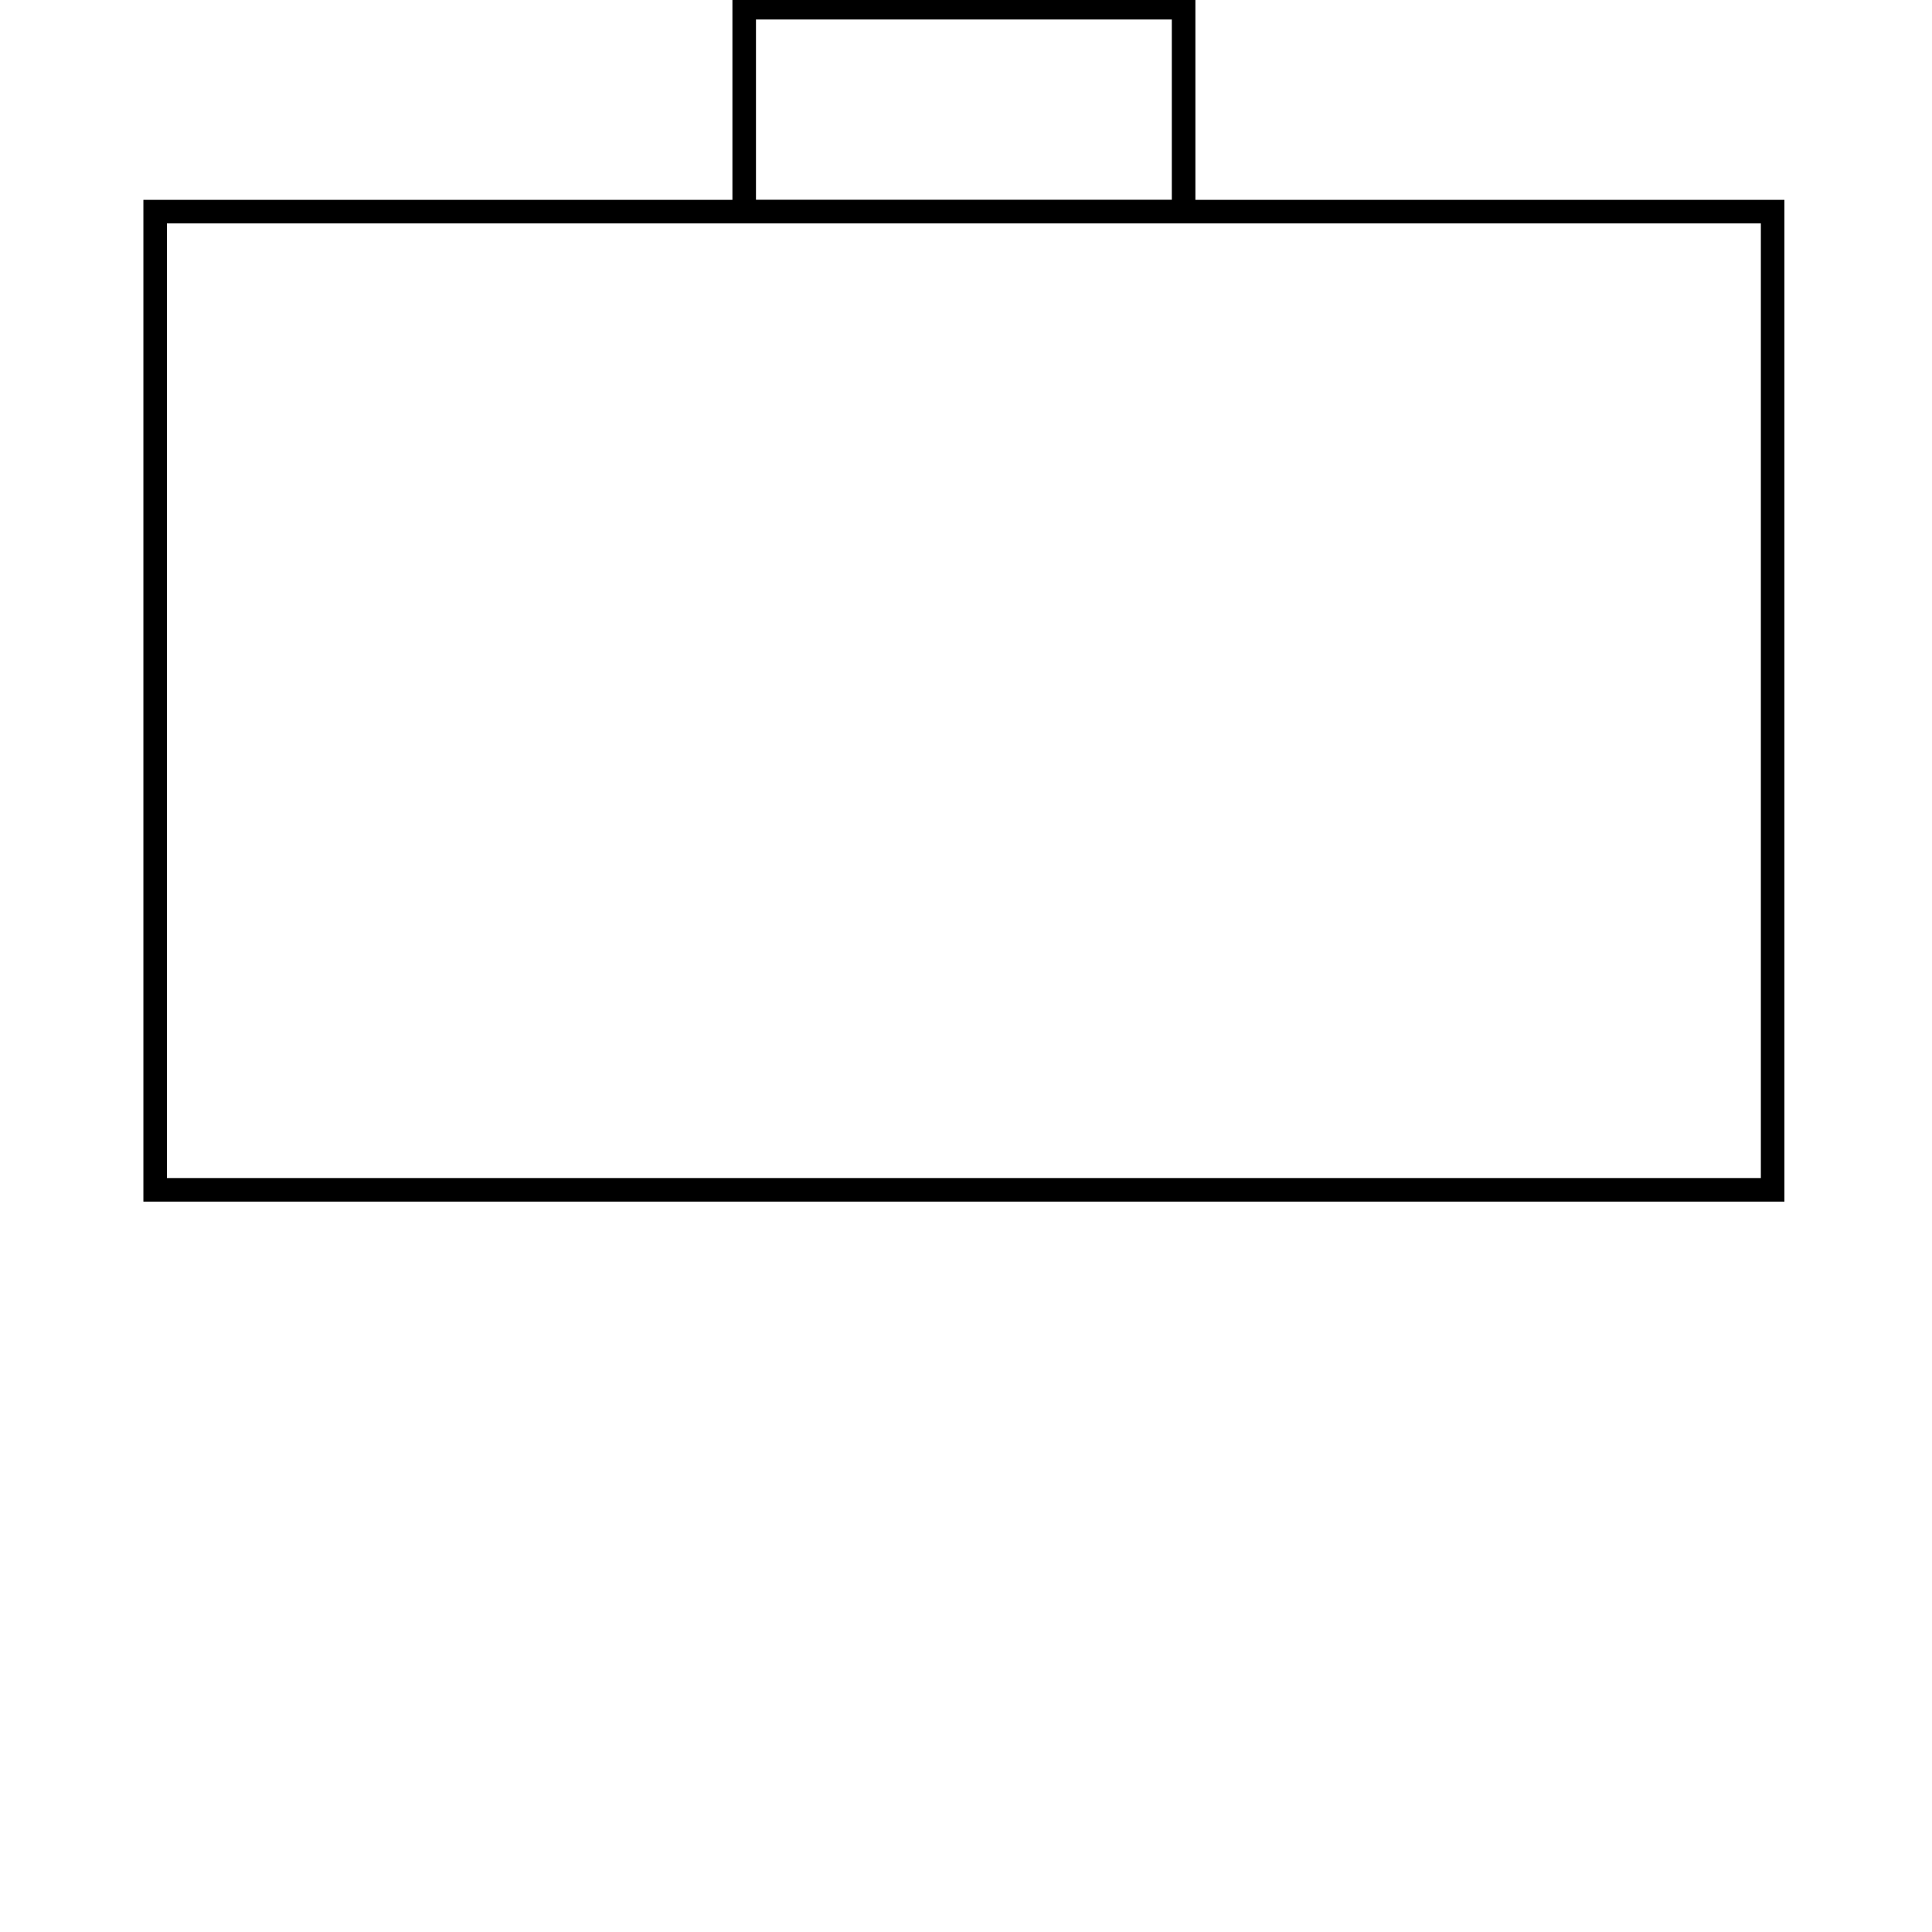
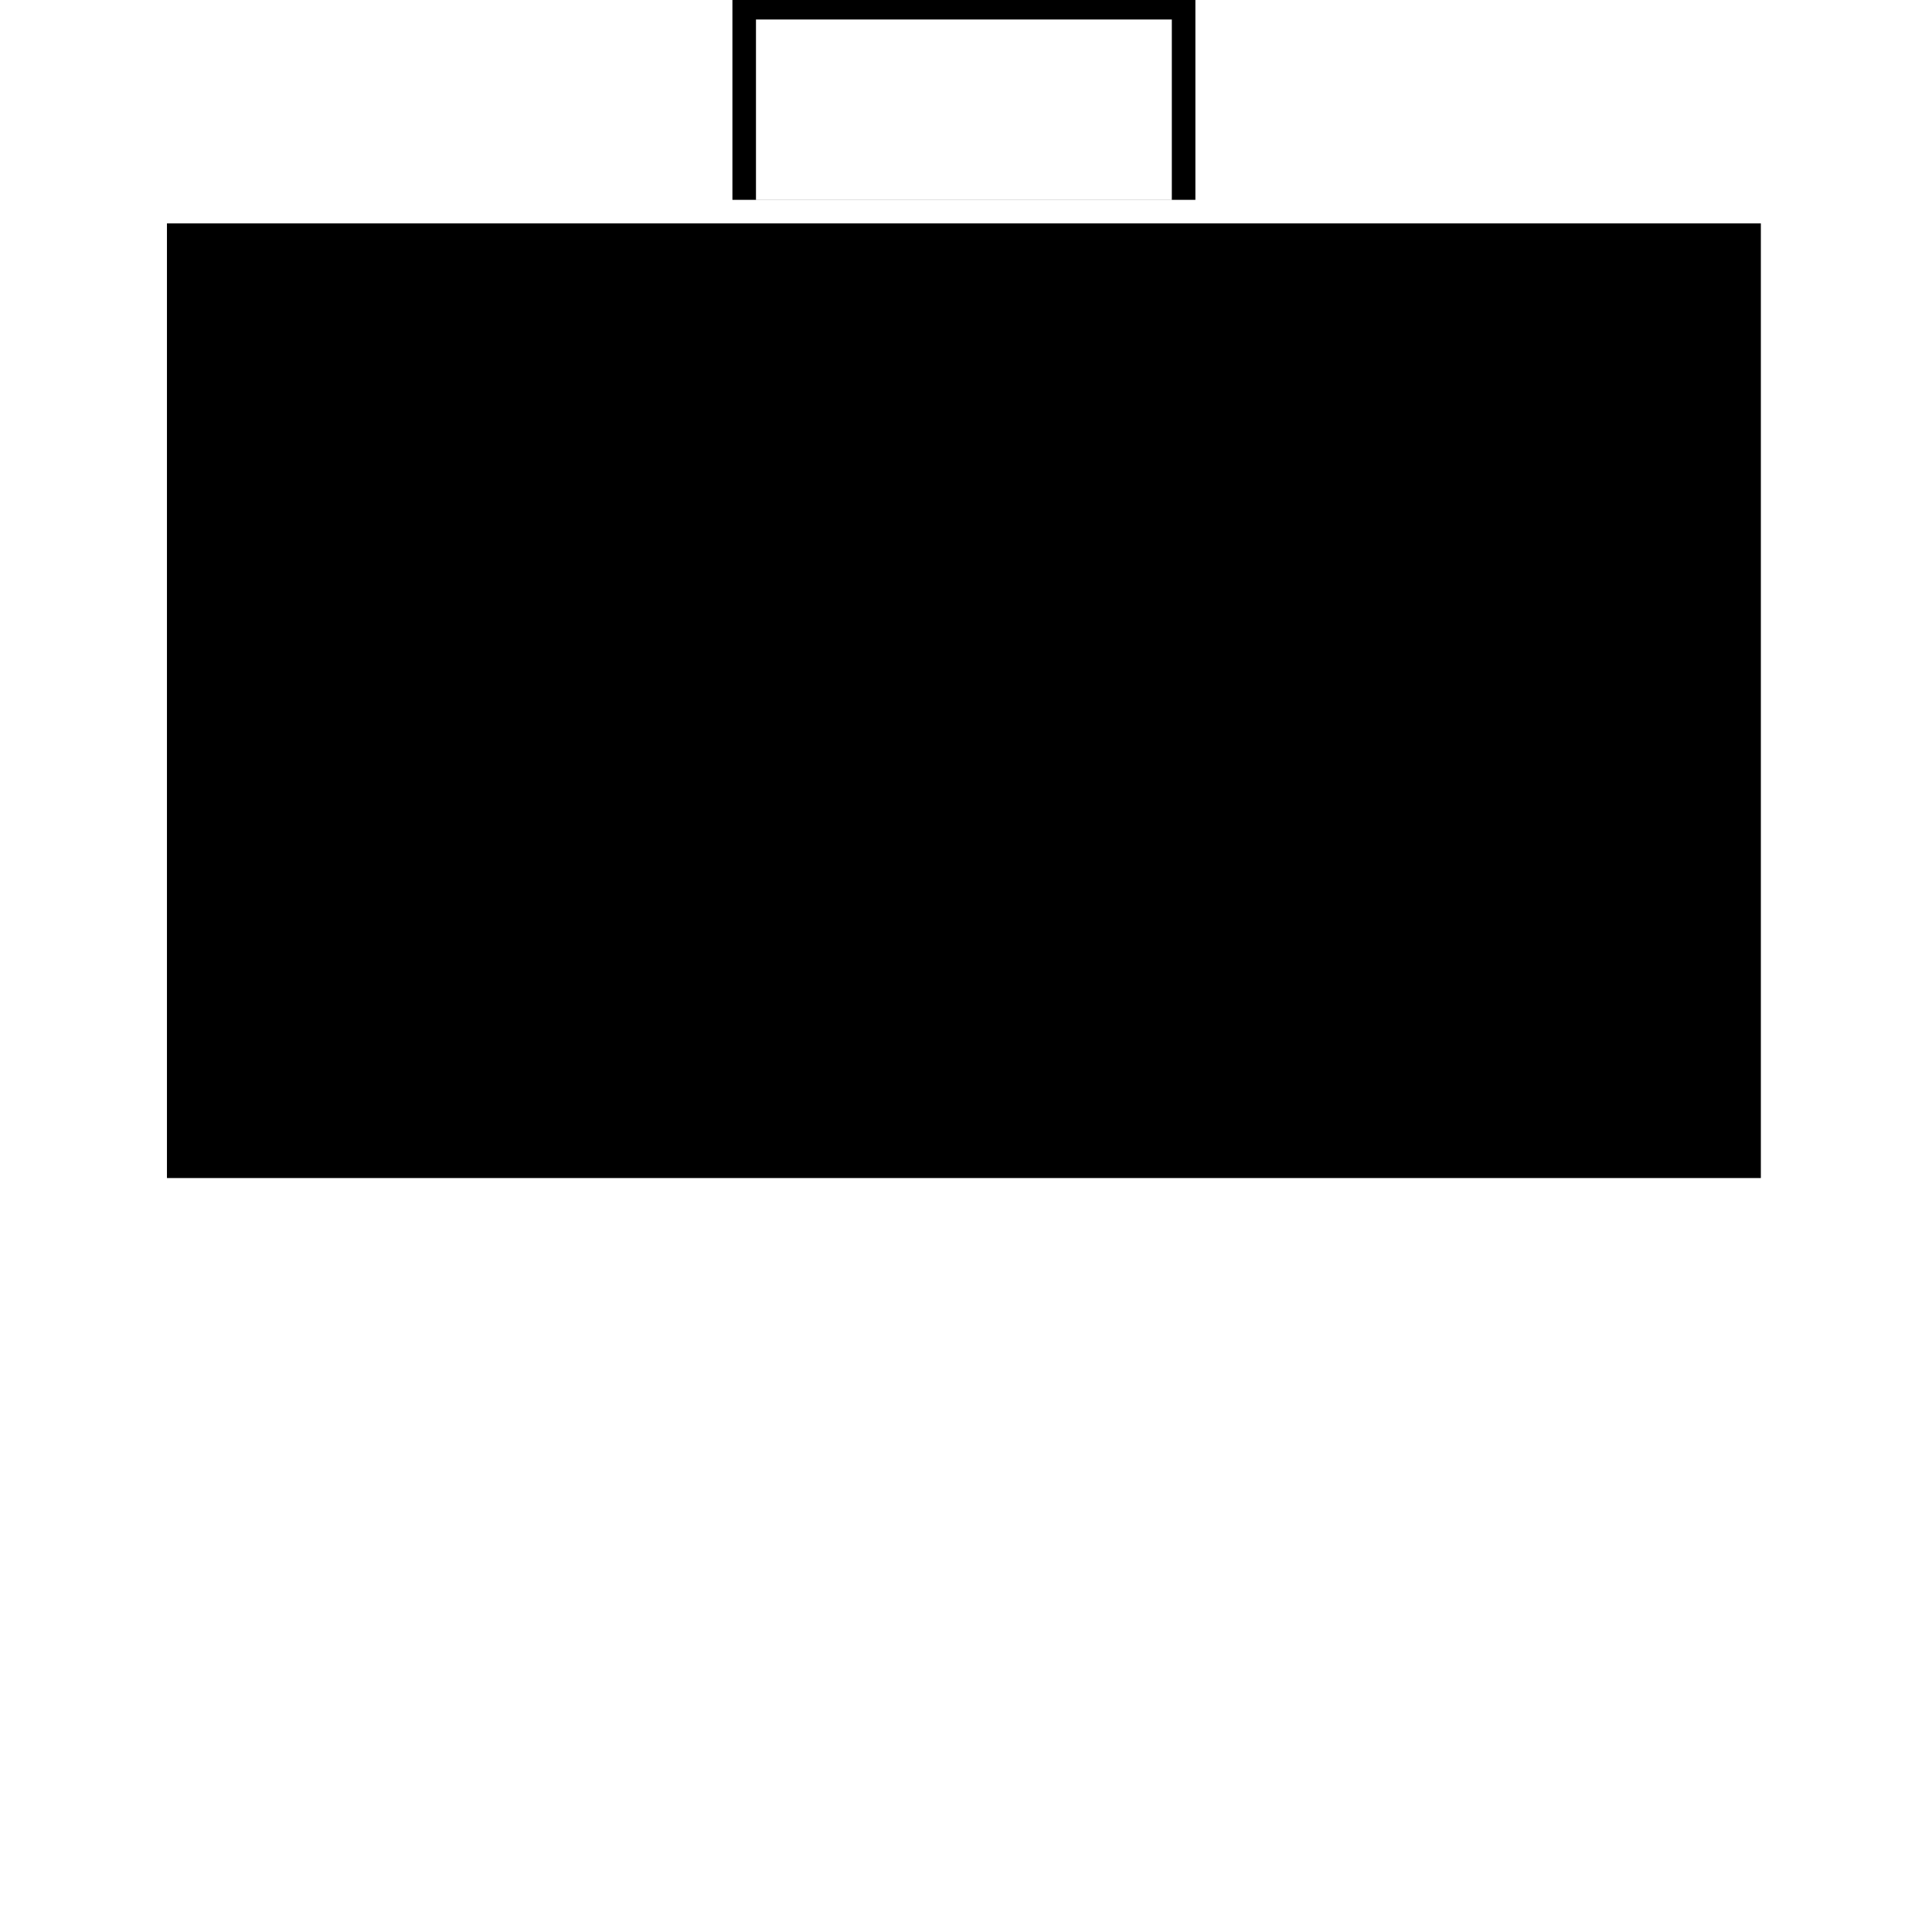
<svg xmlns="http://www.w3.org/2000/svg" id="Ebene_1" data-name="Ebene 1" viewBox="0 0 41 41">
  <title>icon-berufsstaendische-organisationen</title>
-   <path d="M25.368,4.241V-.086h-9.825V4.241h-12.5V25.5h34.825V4.241ZM16.043.414h8.825V4.239h-8.825ZM37.368,25H3.543V4.741h33.825Z" />
+   <path d="M25.368,4.241V-.086h-9.825V4.241h-12.5V25.5V4.241ZM16.043.414h8.825V4.239h-8.825ZM37.368,25H3.543V4.741h33.825Z" />
</svg>